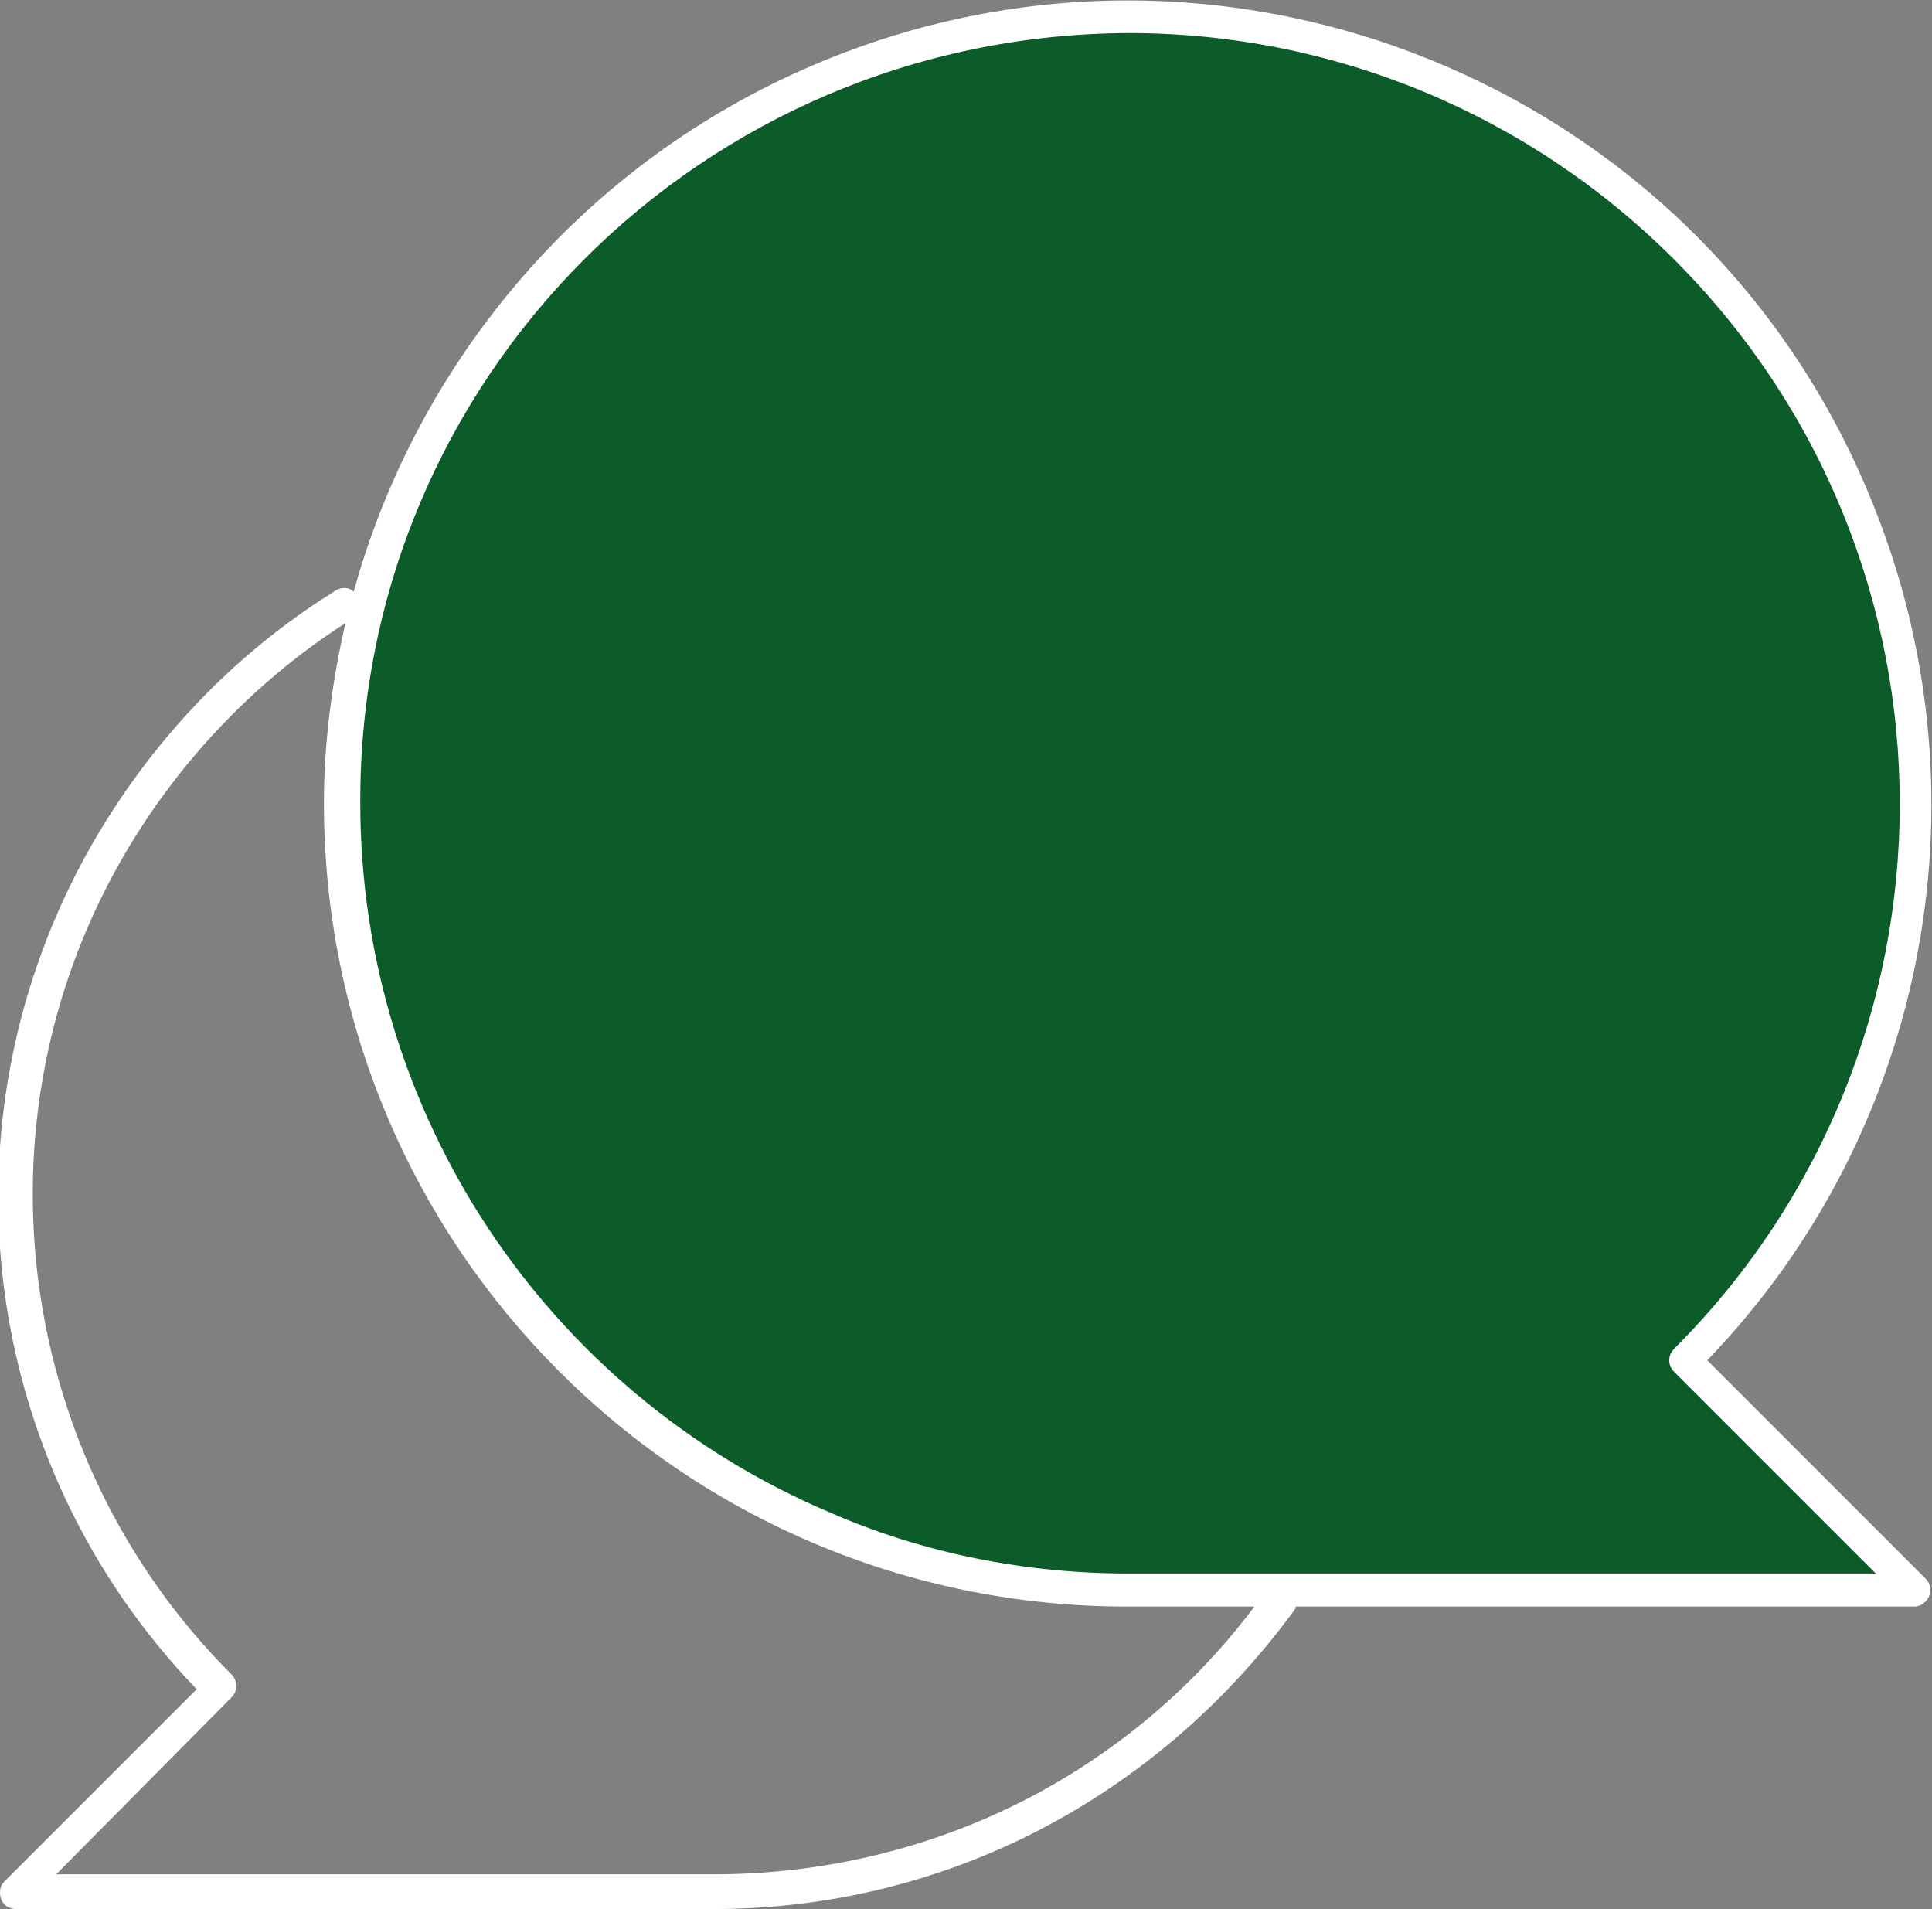
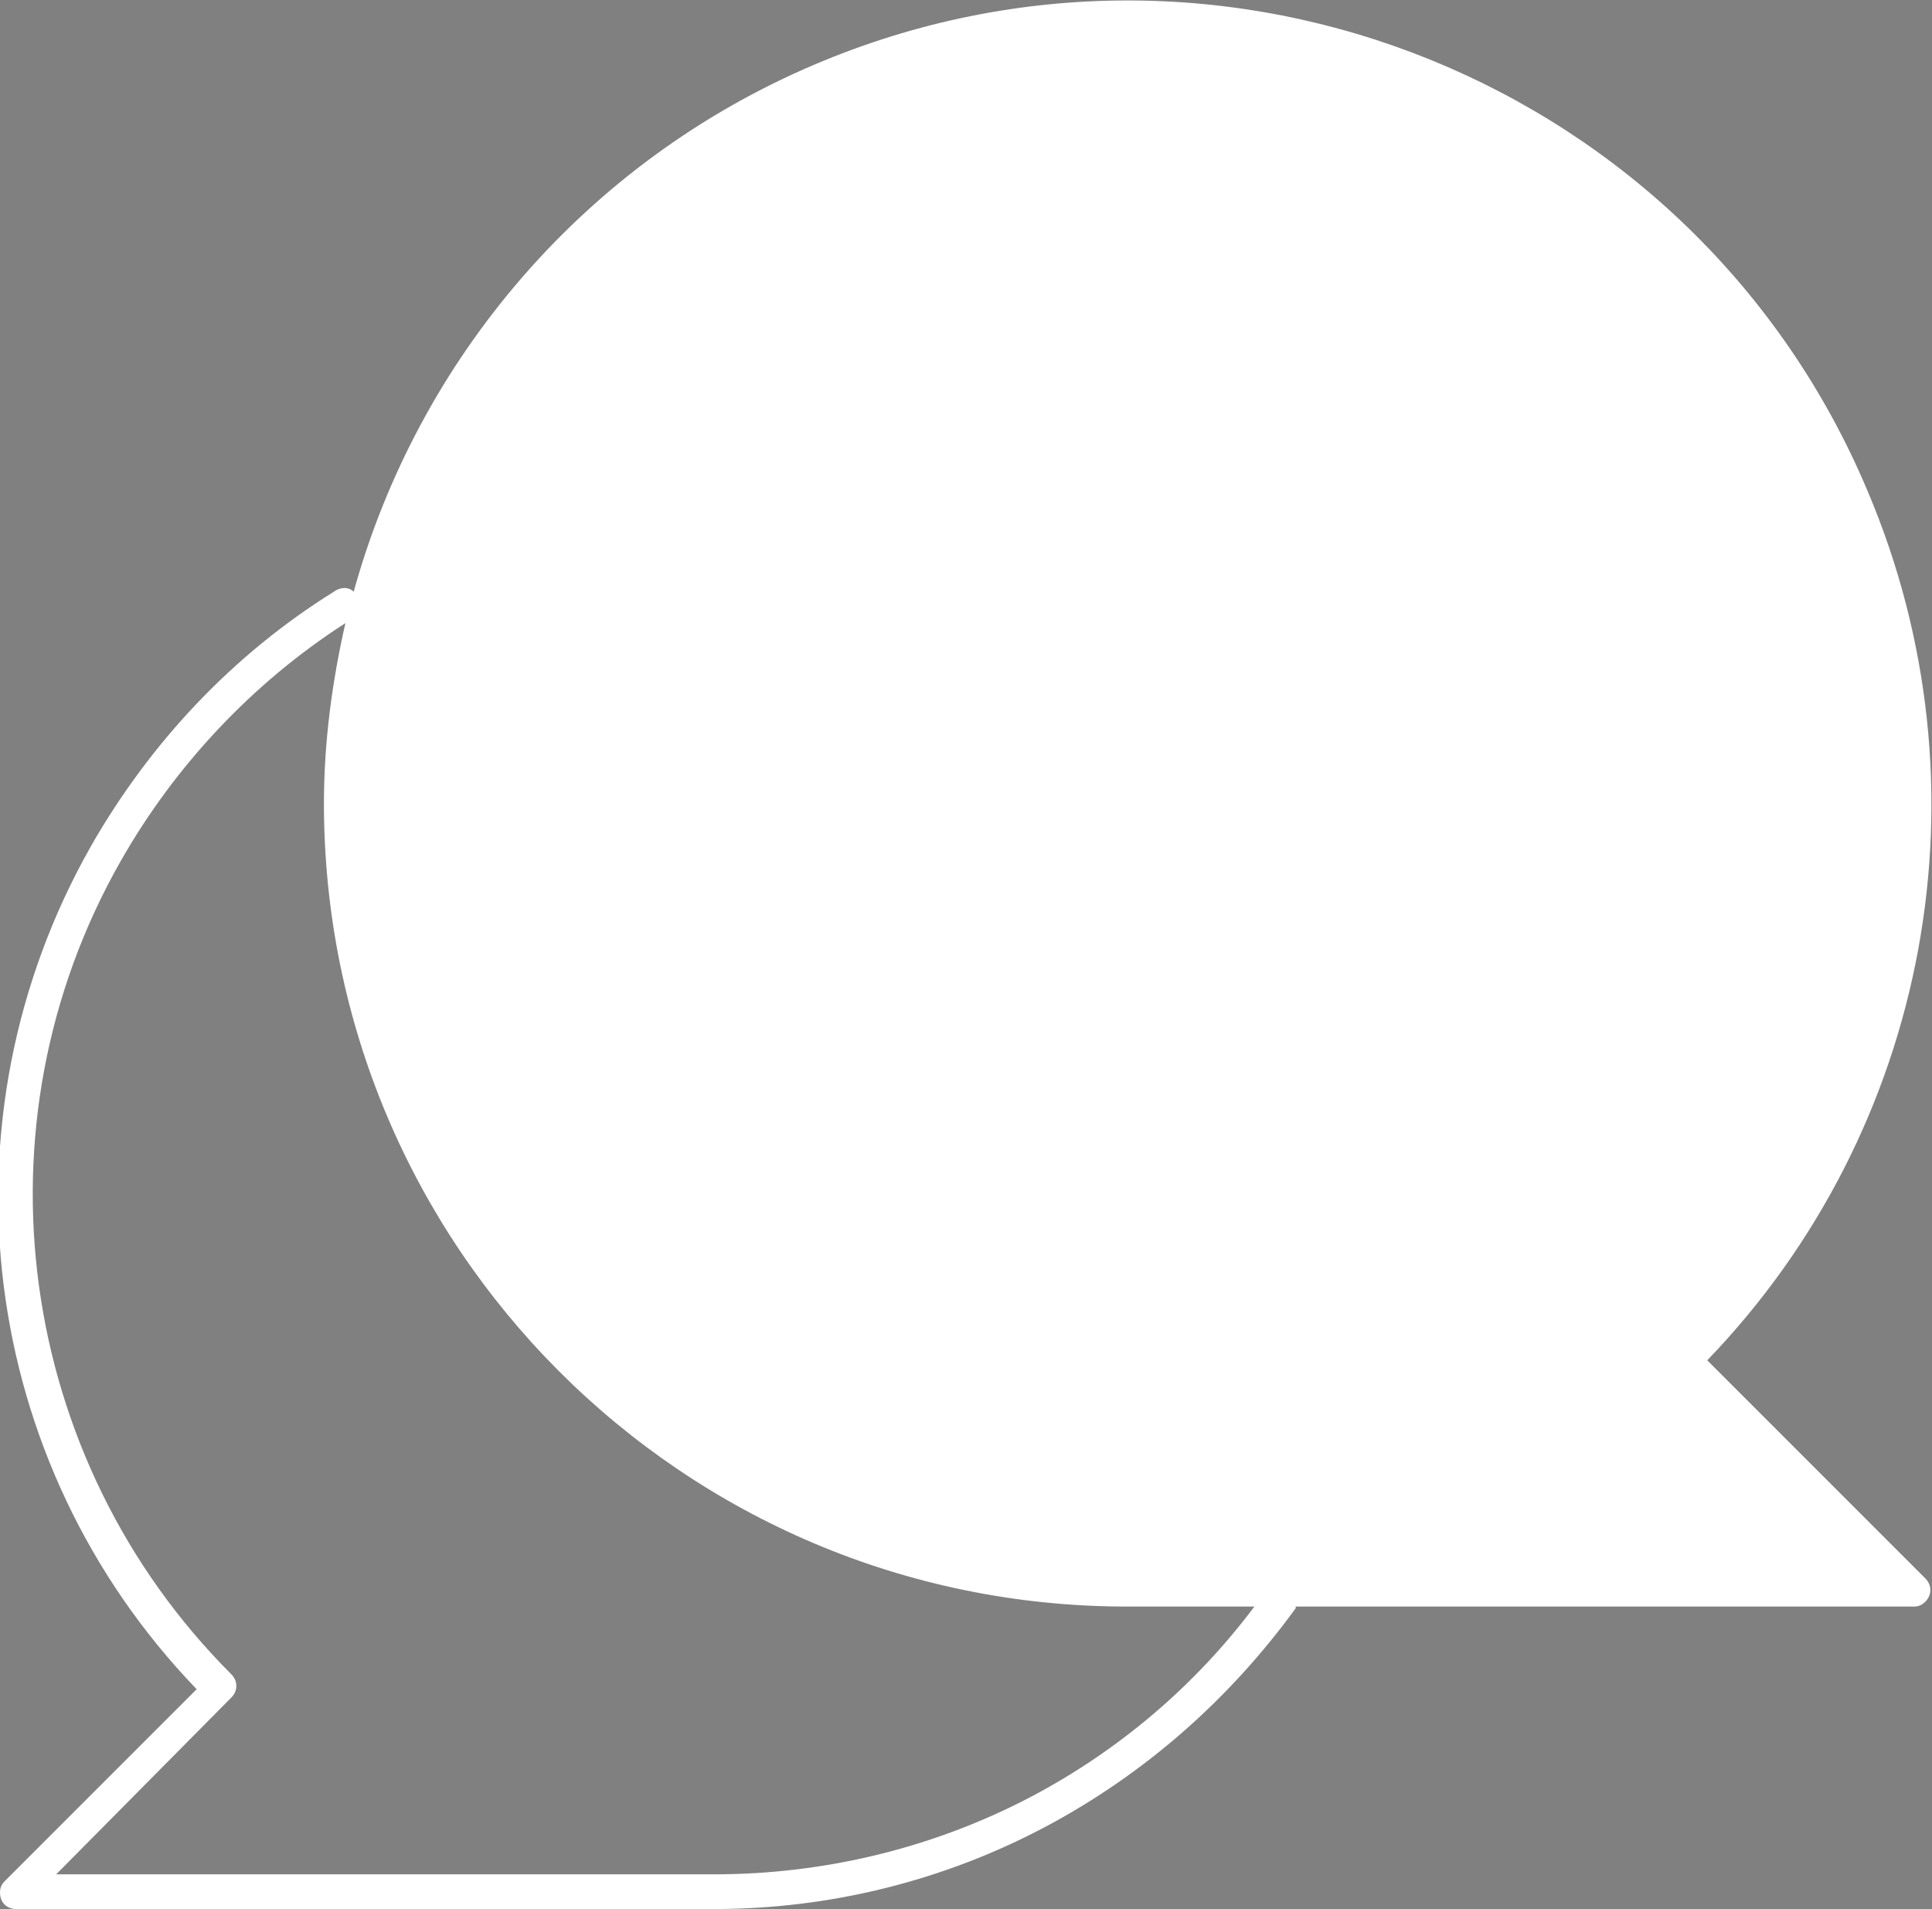
<svg xmlns="http://www.w3.org/2000/svg" version="1.1" id="PICTO" x="0px" y="0px" viewBox="0 0 116.9 115.5" style="enable-background:new 0 0 116.9 115.5;" xml:space="preserve">
  <rect x="0" y="0" width="116.9" height="115.5" fill="#808080" stroke="none" />
  <style type="text/css">
	.st0{fill:#FFFFFF;}
	.st1{fill:#0C5C2A;}
</style>
  <g>
    <path class="st0" d="M103.3,82.3c13.5-14,17.3-34.7,9.7-52.6C102.6,5,74-6.6,49.3,3.9c-13.9,5.9-24,17.8-27.9,31.9   c-0.3-0.3-0.8-0.3-1.2,0c-6.1,3.8-11.1,9.1-14.7,15.4c-9.4,16.6-6.8,37.3,6.4,51L0.3,113.8c-0.2,0.2-0.3,0.4-0.3,0.7   c0,0.6,0.4,1,1,1h42.2c7,0,13.9-1.7,20.1-5c6-3.2,11.1-7.7,15.1-13.2c0,0,0,0,0-0.1h37.4c0.3,0,0.5-0.1,0.7-0.3   c0.4-0.4,0.4-1,0-1.4L103.3,82.3z M62.4,108.7c-5.9,3.1-12.5,4.7-19.2,4.7H3.4l10.6-10.7c0.4-0.4,0.4-1,0-1.4   C1,88.3-1.8,68.1,7.3,52.1c3.3-5.8,8-10.8,13.6-14.4c-0.8,3.5-1.3,7.2-1.3,10.9c0,26.8,21.7,48.6,48.6,48.6h7.7   C72.3,102,67.7,105.9,62.4,108.7z" />
  </g>
-   <path class="st1" d="M68.3,95.2c-6.2,0-12.4-1.2-18.1-3.7c-17.2-7.3-28.4-24.2-28.4-42.9C21.7,22.9,42.5,2.1,68.3,2  c12.4,0,24.2,4.9,33,13.7c18.2,18.2,18.2,47.7,0,65.9c-0.4,0.4-0.4,1,0,1.4l12.2,12.2H68.3z" />
</svg>